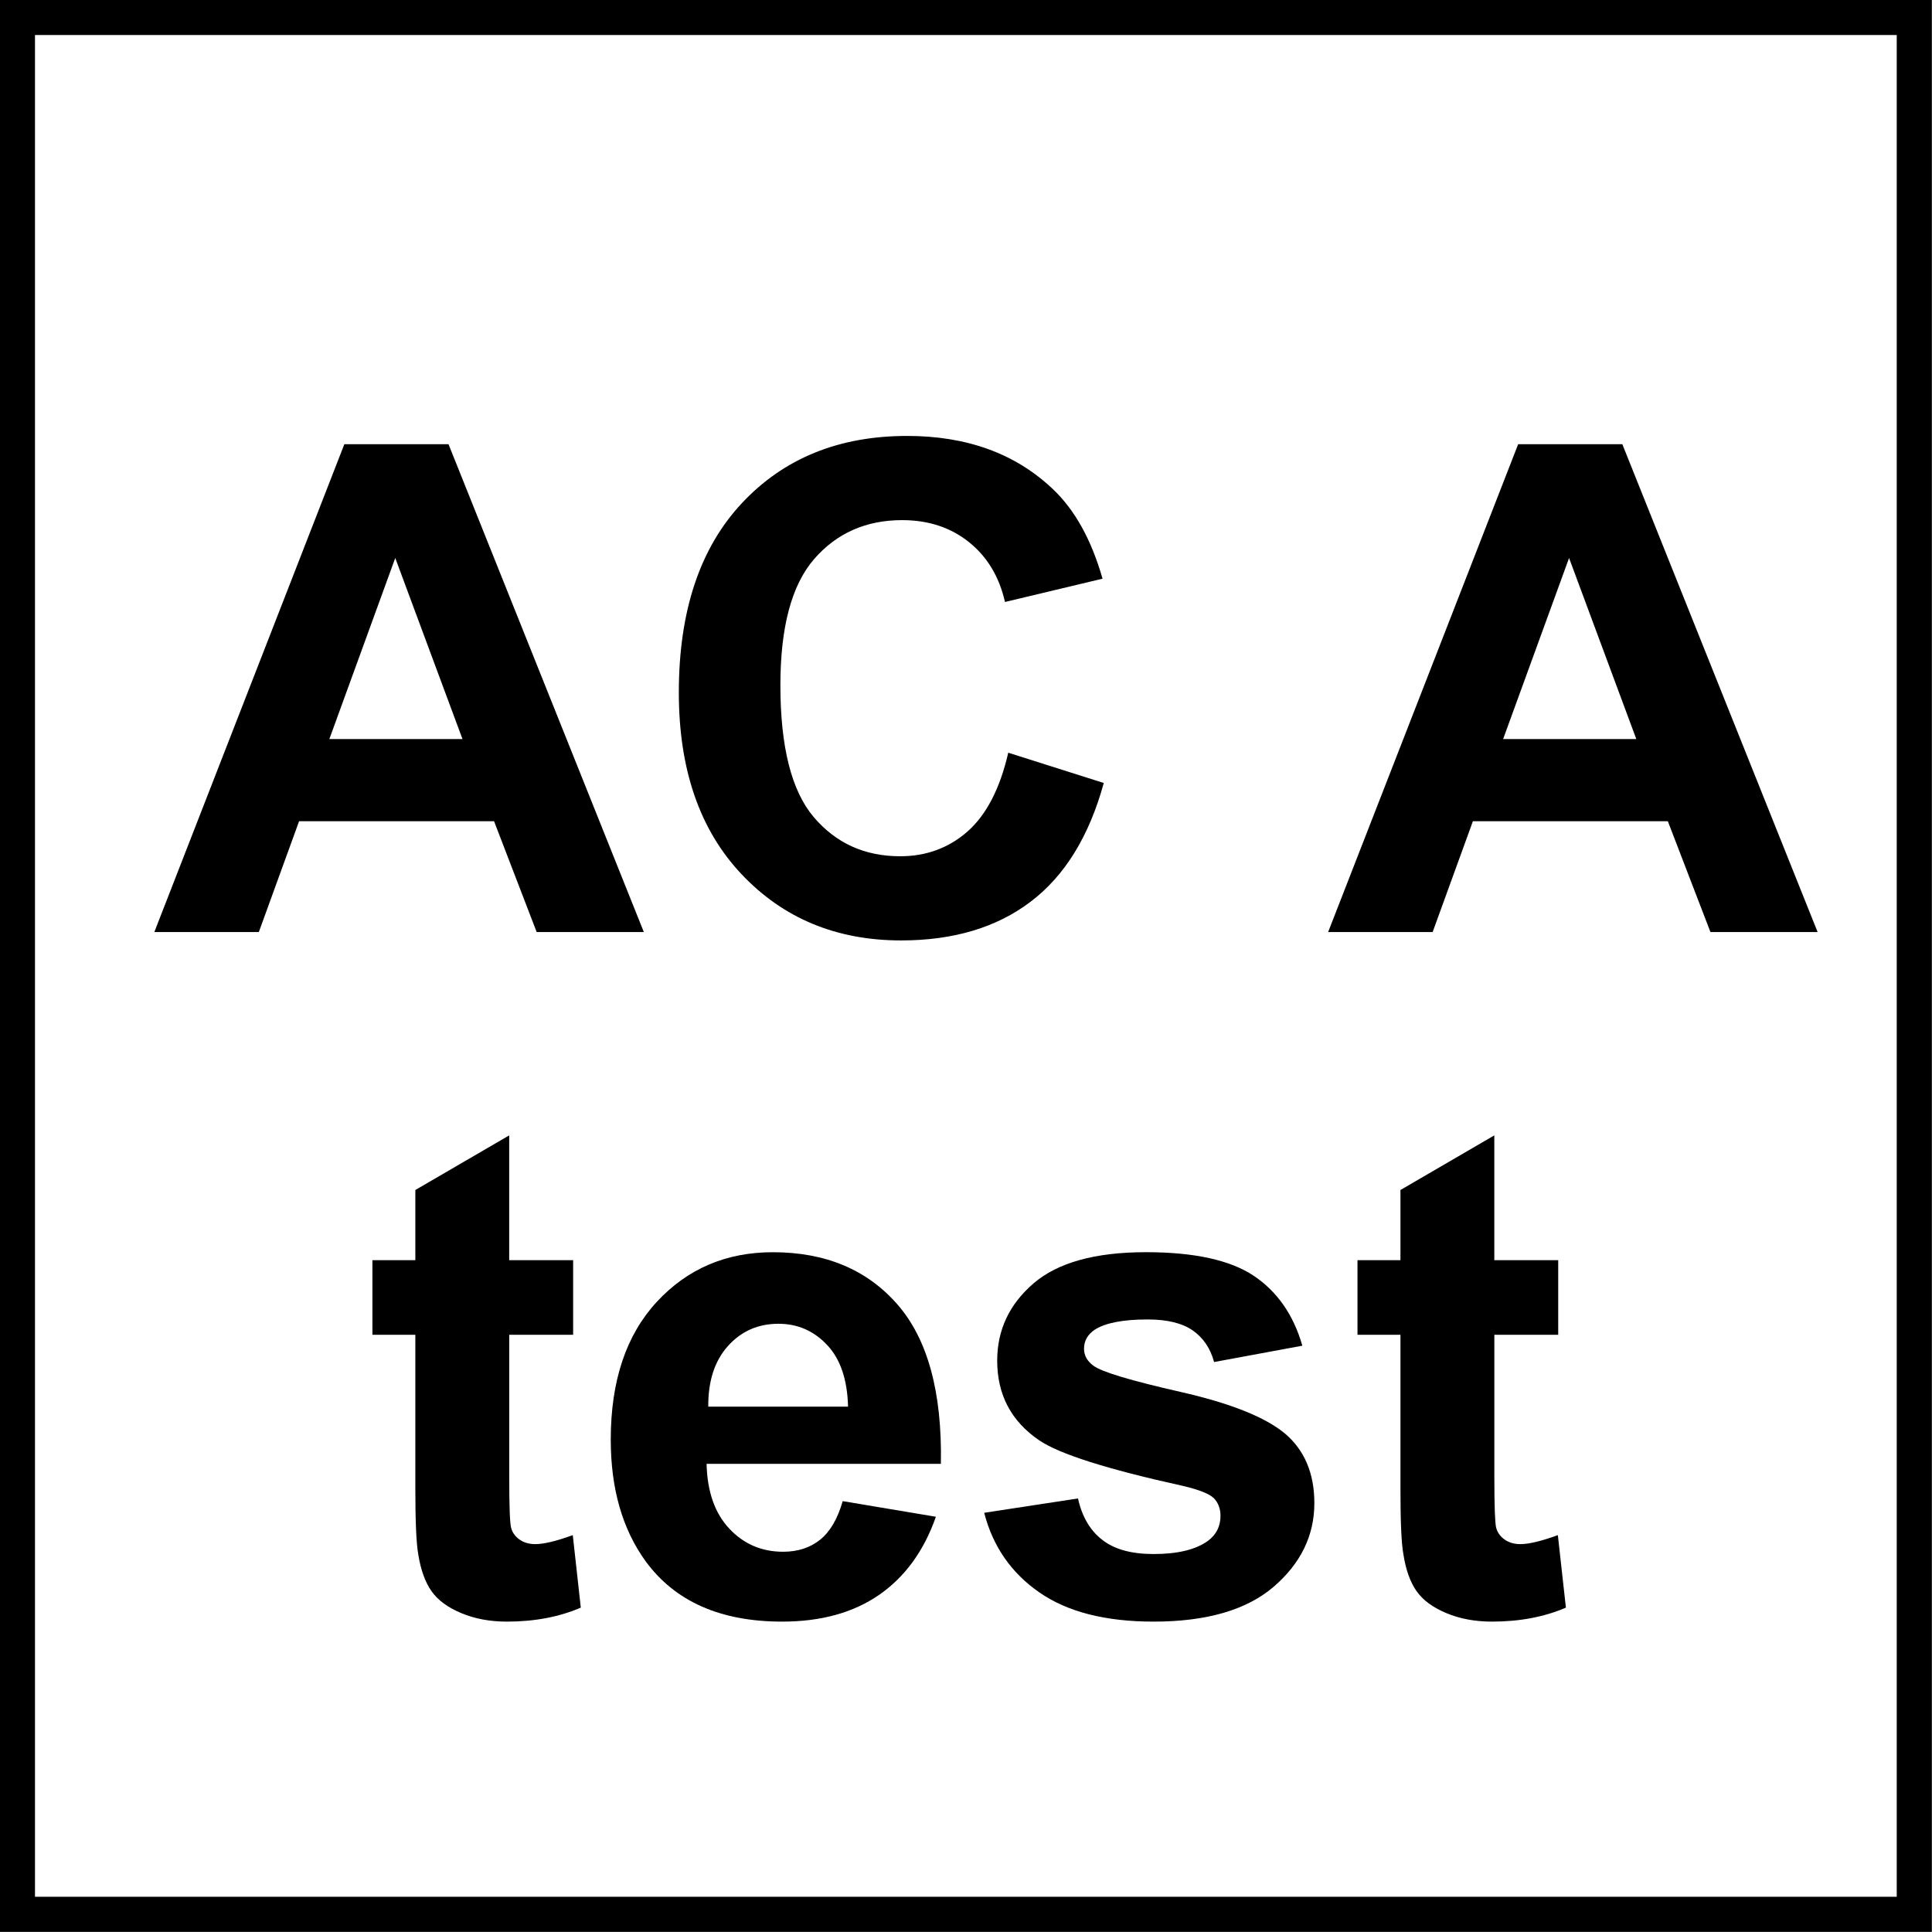
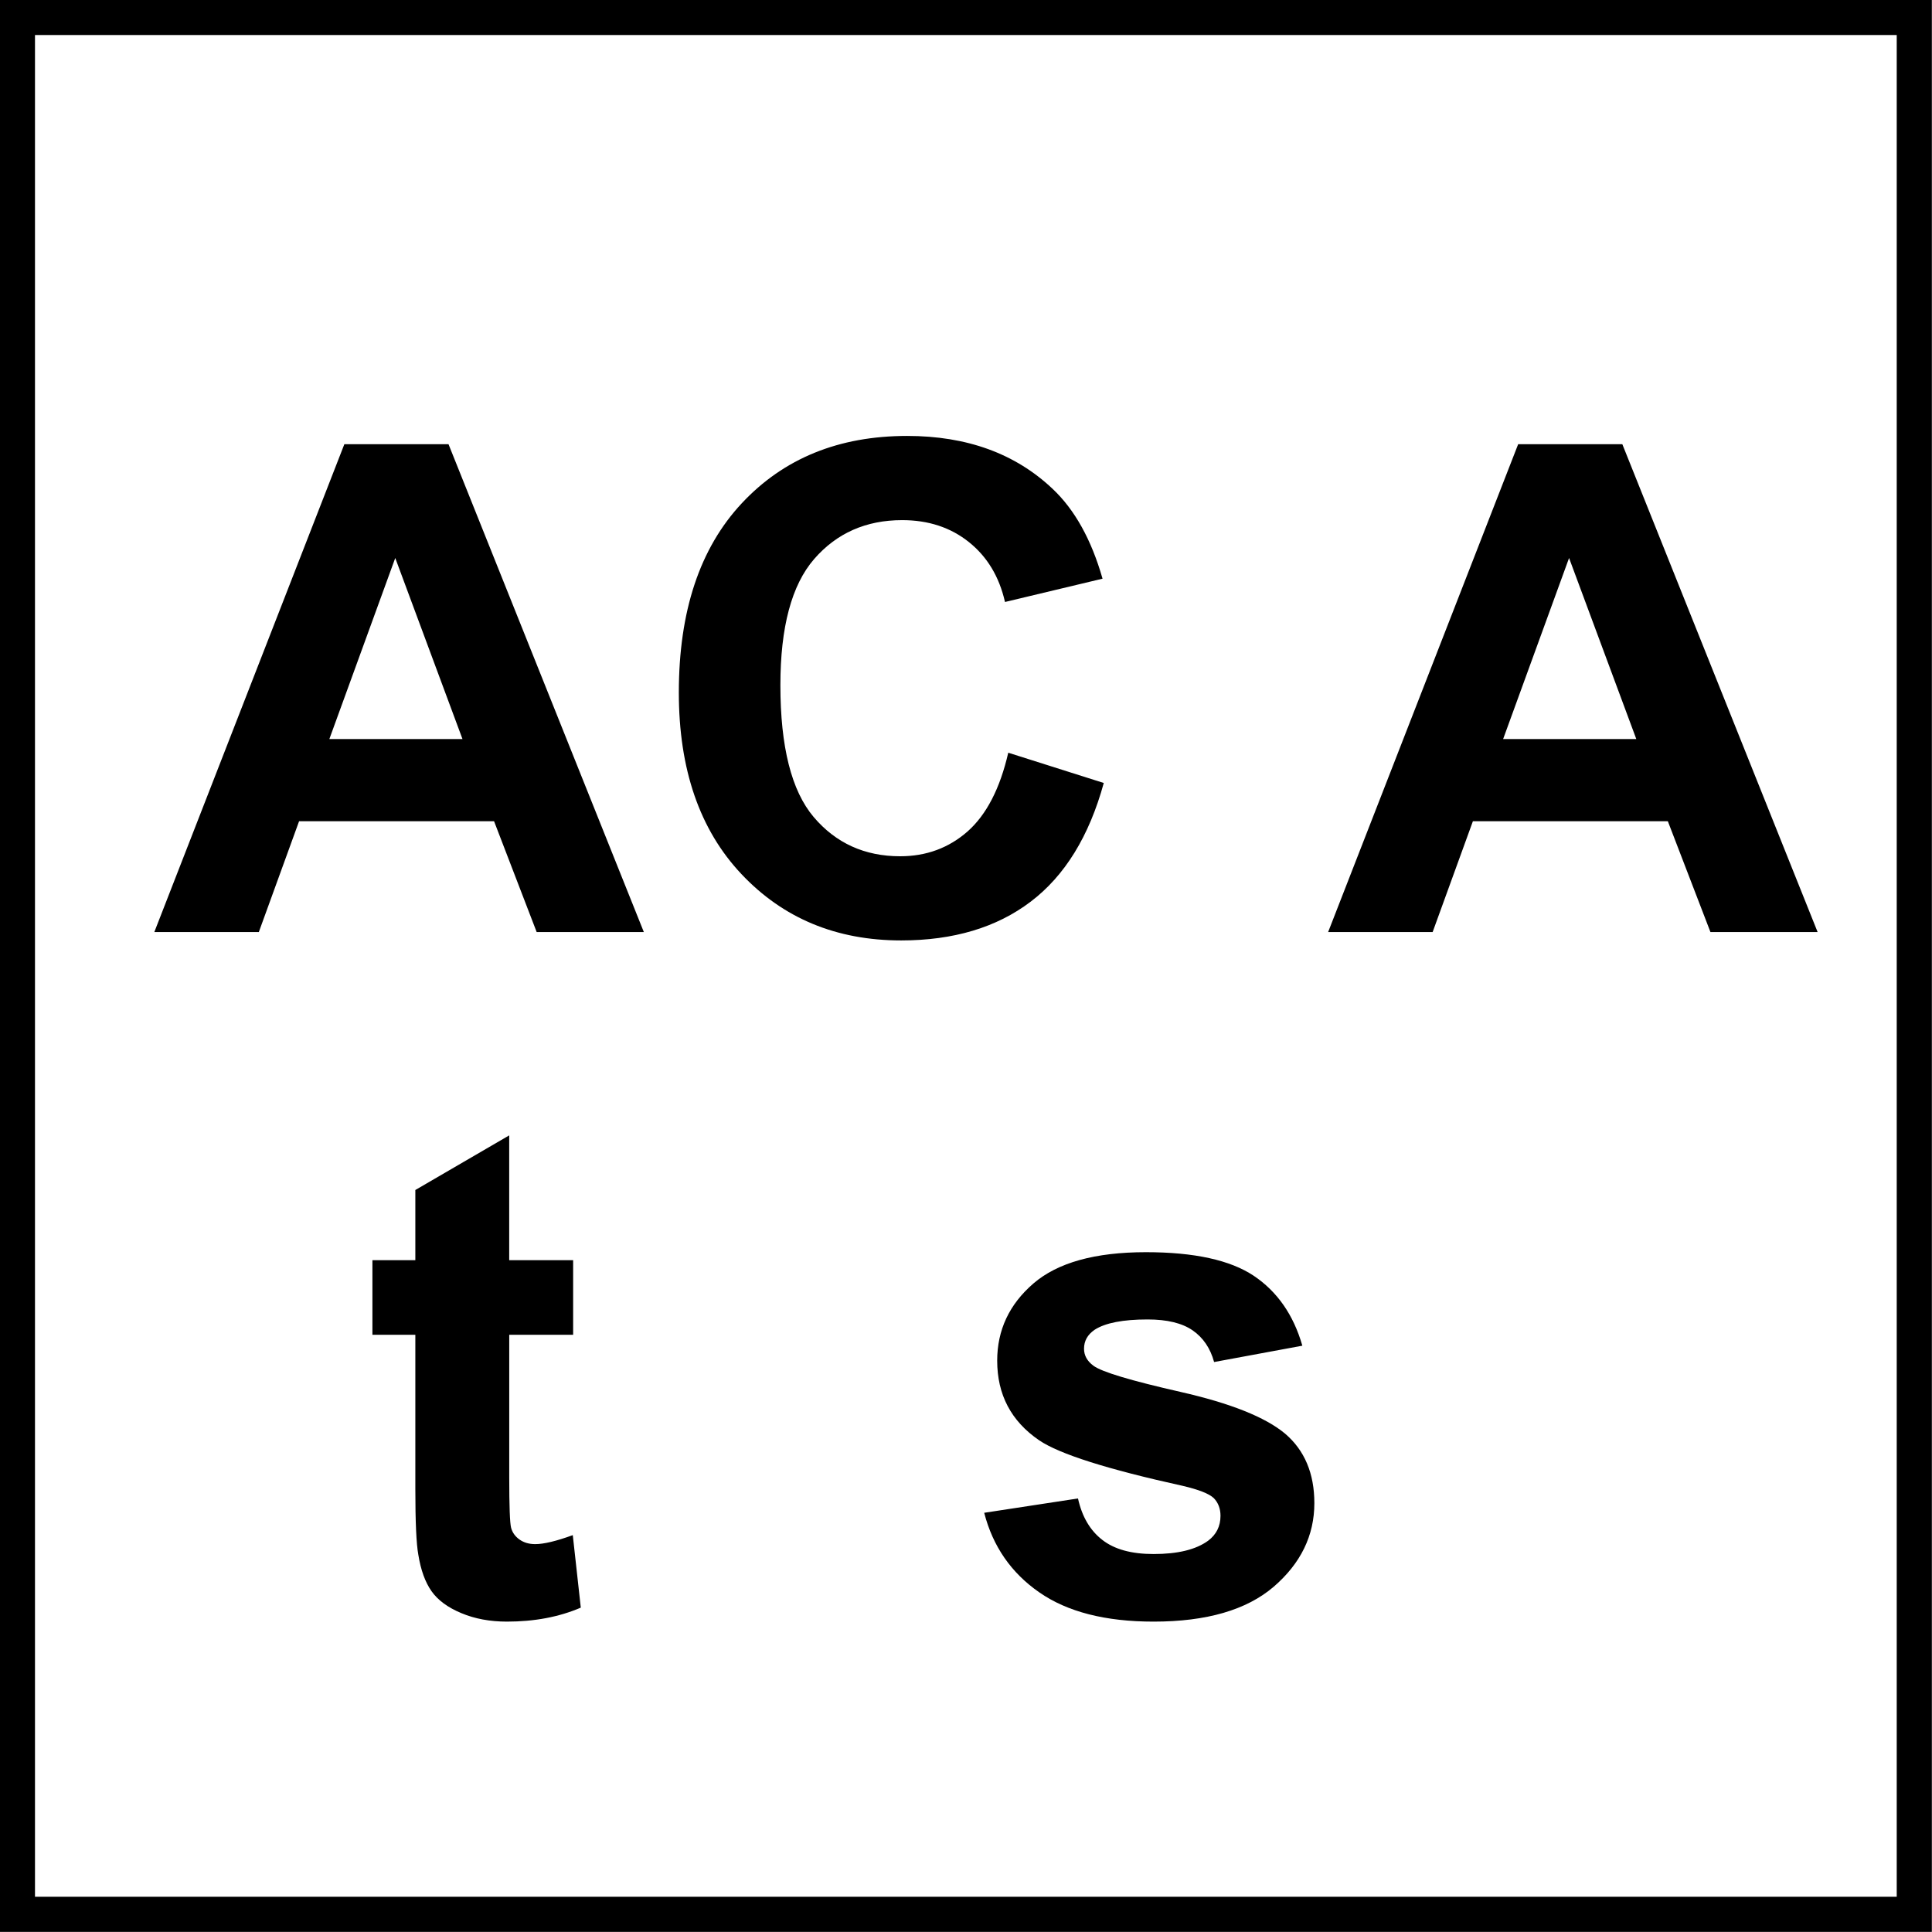
<svg xmlns="http://www.w3.org/2000/svg" version="1.1" id="Layer_1" x="0px" y="0px" width="55px" height="55px" viewBox="0 0 55 55" enable-background="new 0 0 55 55" xml:space="preserve">
  <g>
    <path d="M18.329,26.534h-3.051l-1.213-3.155H8.514l-1.146,3.155H4.393l5.41-13.889h2.965L18.329,26.534z M13.166,21.039   l-1.914-5.154l-1.876,5.154H13.166z" />
    <path d="M28.703,21.428l2.719,0.862c-0.416,1.516-1.109,2.642-2.08,3.378c-0.969,0.736-2.199,1.104-3.689,1.104   c-1.844,0-3.36-0.63-4.547-1.89c-1.188-1.26-1.781-2.982-1.781-5.168c0-2.312,0.597-4.107,1.791-5.386   c1.194-1.279,2.763-1.918,4.709-1.918c1.699,0,3.079,0.502,4.14,1.506c0.631,0.594,1.105,1.447,1.422,2.558l-2.777,0.663   c-0.164-0.72-0.506-1.289-1.027-1.705c-0.521-0.417-1.154-0.625-1.9-0.625c-1.029,0-1.865,0.37-2.506,1.108   c-0.641,0.739-0.961,1.936-0.961,3.591c0,1.756,0.316,3.006,0.947,3.752c0.632,0.745,1.453,1.118,2.463,1.118   c0.745,0,1.386-0.237,1.923-0.71C28.084,23.19,28.469,22.445,28.703,21.428z" />
    <path d="M51.744,26.534h-3.051l-1.213-3.155H41.93l-1.146,3.155h-2.975l5.41-13.889h2.965L51.744,26.534z M46.582,21.039   l-1.914-5.154l-1.877,5.154H46.582z" />
  </g>
  <g>
    <path d="M16.316,35.875v2.123h-1.819v4.055c0,0.82,0.018,1.299,0.052,1.436c0.035,0.135,0.114,0.248,0.237,0.336   s0.273,0.133,0.45,0.133c0.246,0,0.603-0.086,1.07-0.256l0.228,2.064c-0.619,0.266-1.32,0.398-2.104,0.398   c-0.48,0-0.913-0.08-1.298-0.242c-0.385-0.16-0.668-0.369-0.848-0.625c-0.18-0.256-0.305-0.602-0.375-1.037   c-0.057-0.309-0.085-0.934-0.085-1.875v-4.387h-1.222v-2.123h1.222v-1.998l2.672-1.555v3.553H16.316z" />
-     <path d="M23.99,42.734l2.653,0.445c-0.341,0.973-0.88,1.713-1.615,2.223c-0.736,0.508-1.657,0.762-2.762,0.762   c-1.75,0-3.044-0.57-3.884-1.715c-0.664-0.916-0.995-2.07-0.995-3.467c0-1.668,0.436-2.973,1.308-3.918   c0.872-0.943,1.974-1.416,3.306-1.416c1.497,0,2.678,0.494,3.543,1.482s1.279,2.502,1.241,4.543h-6.67   c0.019,0.789,0.234,1.404,0.645,1.842c0.41,0.439,0.922,0.66,1.535,0.66c0.417,0,0.768-0.115,1.052-0.342   C23.63,43.605,23.845,43.24,23.99,42.734z M24.142,40.045c-0.019-0.771-0.218-1.357-0.597-1.758   c-0.379-0.402-0.84-0.602-1.383-0.602c-0.581,0-1.061,0.211-1.44,0.635c-0.379,0.422-0.565,0.998-0.559,1.725H24.142z" />
    <path d="M28.018,43.066l2.67-0.408c0.115,0.52,0.346,0.912,0.693,1.18c0.346,0.27,0.832,0.402,1.459,0.402   c0.688,0,1.205-0.125,1.553-0.379c0.234-0.176,0.352-0.412,0.352-0.709c0-0.203-0.064-0.371-0.189-0.502   c-0.133-0.127-0.43-0.244-0.891-0.352c-2.148-0.473-3.51-0.906-4.084-1.297c-0.797-0.545-1.193-1.299-1.193-2.266   c0-0.871,0.344-1.604,1.031-2.197c0.689-0.594,1.756-0.891,3.203-0.891c1.377,0,2.4,0.225,3.07,0.672   c0.668,0.449,1.131,1.111,1.383,1.99l-2.512,0.465c-0.107-0.393-0.311-0.693-0.609-0.9c-0.301-0.209-0.729-0.312-1.285-0.312   c-0.701,0-1.203,0.098-1.506,0.293c-0.203,0.139-0.303,0.318-0.303,0.541c0,0.189,0.088,0.35,0.266,0.482   c0.238,0.178,1.068,0.426,2.486,0.748s2.408,0.717,2.971,1.186c0.555,0.473,0.834,1.133,0.834,1.979   c0,0.922-0.387,1.715-1.156,2.379c-0.771,0.662-1.912,0.994-3.42,0.994c-1.371,0-2.457-0.277-3.256-0.834   C28.785,44.775,28.264,44.02,28.018,43.066z" />
-     <path d="M44.359,35.875v2.123h-1.818v4.055c0,0.82,0.018,1.299,0.051,1.436c0.035,0.135,0.115,0.248,0.238,0.336   s0.273,0.133,0.449,0.133c0.246,0,0.604-0.086,1.07-0.256l0.229,2.064c-0.619,0.266-1.32,0.398-2.104,0.398   c-0.48,0-0.914-0.08-1.299-0.242c-0.385-0.16-0.668-0.369-0.848-0.625s-0.305-0.602-0.373-1.037   c-0.059-0.309-0.086-0.934-0.086-1.875v-4.387h-1.223v-2.123h1.223v-1.998l2.672-1.555v3.553H44.359z" />
  </g>
  <g>
    <g>
      <path d="M53.996,0.997v53h-53v-53H53.996 M54.996-0.003h-55v55h55V-0.003L54.996-0.003z" />
    </g>
  </g>
</svg>